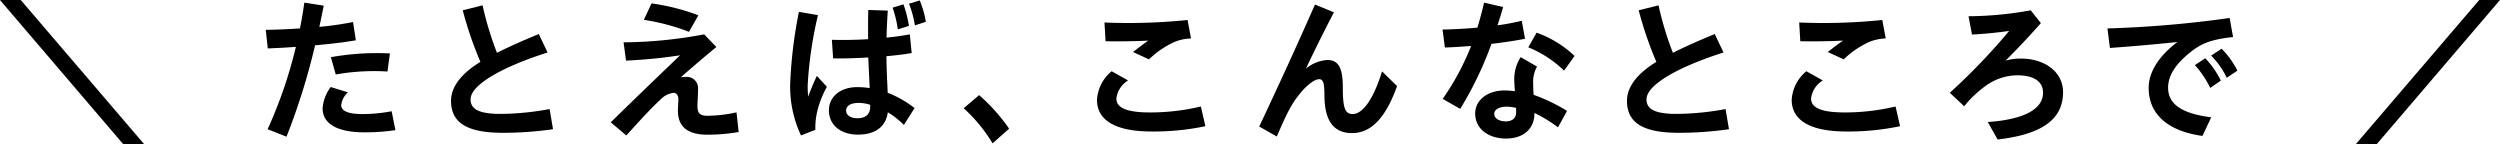
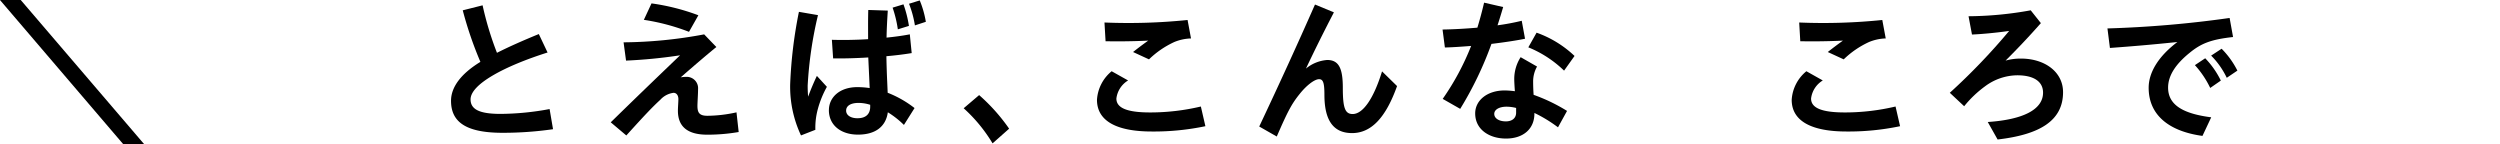
<svg xmlns="http://www.w3.org/2000/svg" width="304.036" height="17.553" viewBox="0 0 304.036 17.553">
  <g id="グループ_704" data-name="グループ 704" transform="translate(-7495.704 -1190.345)">
    <path id="パス_4440" data-name="パス 4440" d="M7495.7,1190.345h2.526l15.027,17.553h-2.546Z" />
-     <path id="パス_4441" data-name="パス 4441" d="M7528.25,1206.056a54.823,54.823,0,0,0,3.439-10.012c-1.292.1-2.469.152-3.419.19l-.247-2.26c1.291-.019,2.716-.077,4.16-.171.209-1.027.38-2.071.532-3.135l2.356.361c-.171.874-.342,1.747-.532,2.583a38.5,38.5,0,0,0,4.1-.589l.342,2.223c-1.52.267-3.267.456-4.958.608a79.562,79.562,0,0,1-3.477,11.114Zm6.688-2.527a4.846,4.846,0,0,1,.988-2.6l2.089.645a2.53,2.53,0,0,0-.817,1.558c0,.665.76,1.083,2.565,1.083a18.71,18.71,0,0,0,3.571-.342l.457,2.3a25.454,25.454,0,0,1-3.762.266C7536.515,1206.436,7534.938,1205.277,7534.938,1203.529Zm1.006-6.231a31.968,31.968,0,0,1,7.181-.456l-.3,2.2a26.609,26.609,0,0,0-6.288.361Z" />
    <path id="パス_4442" data-name="パス 4442" d="M7550.556,1202.6c0-1.6,1.121-3.23,3.572-4.731a44.836,44.836,0,0,1-2.147-6.269l2.413-.608a38.739,38.739,0,0,0,1.748,5.776c1.424-.723,3.134-1.483,5.09-2.281l1.064,2.243c-5.224,1.652-9.365,3.856-9.365,5.7,0,1.2,1.045,1.766,3.647,1.766a33.258,33.258,0,0,0,5.965-.589l.418,2.451a42.526,42.526,0,0,1-6.155.437C7552.19,1206.493,7550.556,1205.068,7550.556,1202.6Z" />
    <path id="パス_4443" data-name="パス 4443" d="M7569.979,1205.22c3.4-3.324,5.68-5.509,8.434-8.15a61.427,61.427,0,0,1-6.573.646l-.3-2.223a54.848,54.848,0,0,0,9.8-.969l1.482,1.539c-1.216.988-2.983,2.508-4.332,3.686a4.537,4.537,0,0,1,.684-.058,1.381,1.381,0,0,1,1.425,1.483c0,.589-.076,1.634-.076,2.052,0,.836.247,1.2,1.216,1.2a16.747,16.747,0,0,0,3.533-.418l.266,2.393a22.508,22.508,0,0,1-3.818.324c-2.432,0-3.572-1.007-3.572-2.907,0-.437.057-1.083.057-1.424,0-.418-.208-.76-.589-.76a2.6,2.6,0,0,0-1.6.836c-.969.892-1.805,1.766-4.142,4.349Zm4.027-12.462.931-2a26.435,26.435,0,0,1,5.7,1.444l-1.14,2.014A25.8,25.8,0,0,0,7574.006,1192.758Z" />
    <path id="パス_4444" data-name="パス 4444" d="M7591.8,1200.6a54.678,54.678,0,0,1,1.064-8.815l2.318.4a47.615,47.615,0,0,0-1.254,8.568c0,.474.019.931.057,1.348.323-.874.665-1.69,1.064-2.526l1.216,1.329a12.014,12.014,0,0,0-1.1,2.7,8.576,8.576,0,0,0-.3,2.527l-1.748.683A13.9,13.9,0,0,1,7591.8,1200.6Zm4.712,3.134c0-1.519,1.272-2.793,3.457-2.793a9.845,9.845,0,0,1,1.5.115l-.057-1.273-.114-2.451c-1.52.095-3.021.133-4.274.114l-.152-2.261c1.386.039,2.906.019,4.407-.076,0-1.121-.019-2.241.019-3.552l2.374.076c-.075,1.159-.132,2.242-.151,3.287.987-.1,1.956-.229,2.83-.4l.228,2.281c-.912.151-1.975.284-3.077.38.019,1.1.057,2.2.1,3.133l.056,1.312a12.879,12.879,0,0,1,3.268,1.861l-1.292,2.052a10.837,10.837,0,0,0-1.957-1.539c-.247,1.767-1.538,2.717-3.628,2.717S7596.508,1205.562,7596.508,1203.738Zm3.5.988c.988,0,1.539-.513,1.52-1.444v-.189a4.783,4.783,0,0,0-1.406-.229c-1.007,0-1.52.38-1.52.931C7598.6,1204.365,7599.167,1204.726,7600,1204.726Zm4.255-13.45,1.311-.4a13.912,13.912,0,0,1,.665,2.622l-1.349.418A14.379,14.379,0,0,0,7604.258,1191.276Zm2-.475,1.292-.4a11.883,11.883,0,0,1,.741,2.6l-1.33.436A12.525,12.525,0,0,0,7606.253,1190.8Z" />
    <path id="パス_4445" data-name="パス 4445" d="M7612.9,1203.51l1.881-1.6a22.386,22.386,0,0,1,3.648,4.085l-2.014,1.785A18.688,18.688,0,0,0,7612.9,1203.51Z" />
    <path id="パス_4446" data-name="パス 4446" d="M7629.112,1202.484a4.882,4.882,0,0,1,1.785-3.476l2,1.121a2.987,2.987,0,0,0-1.425,2.2c0,1.121,1.235,1.691,4.1,1.691a26.775,26.775,0,0,0,6.174-.722l.551,2.394a30.5,30.5,0,0,1-6.5.646C7631.448,1206.341,7629.112,1205.03,7629.112,1202.484Zm4.388-5.813c.646-.513,1.235-.949,1.843-1.387-1.976.1-3.989.1-5.186.076l-.134-2.279a70.447,70.447,0,0,0,10.107-.305l.418,2.243a5.784,5.784,0,0,0-2.033.436,11.017,11.017,0,0,0-3.077,2.109Z" />
    <path id="パス_4447" data-name="パス 4447" d="M7648.844,1205.732c2.64-5.6,4.559-9.8,6.782-14.836l2.3.95c-1.292,2.489-2.319,4.559-3.4,6.839a4.6,4.6,0,0,1,2.584-1.045c1.445,0,1.9,1.064,1.9,3.4,0,2.469.285,3.172,1.2,3.172,1.2,0,2.508-1.747,3.571-5.186l1.825,1.786c-1.35,3.78-3.1,5.718-5.472,5.718-2.317,0-3.362-1.6-3.362-4.654,0-1.444-.153-1.9-.646-1.9-.57,0-1.558.779-2.356,1.786-.95,1.177-1.425,2.032-2.792,5.186Z" />
    <path id="パス_4448" data-name="パス 4448" d="M7671.157,1202.37a31,31,0,0,0,3.458-6.439c-1.2.094-2.337.171-3.192.189l-.284-2.184c1.272-.019,2.754-.1,4.236-.228.3-.988.569-1.976.816-3.04l2.319.532c-.229.779-.456,1.52-.685,2.223a28.4,28.4,0,0,0,2.945-.551l.4,2.185c-1.007.209-2.508.436-4.084.627a42.752,42.752,0,0,1-3.8,7.9Zm3.951,1.767c0-1.6,1.483-2.792,3.573-2.792a9.964,9.964,0,0,1,1.253.094c-.038-.55-.076-1.139-.076-1.5a4.917,4.917,0,0,1,.779-2.64l1.995,1.14a3.665,3.665,0,0,0-.476,1.862c0,.474.02,1.045.058,1.577a21,21,0,0,1,4.065,1.956l-1.1,1.995a17,17,0,0,0-2.869-1.748v.076c0,1.862-1.349,3.039-3.457,3.039C7676.818,1207.195,7675.108,1206.094,7675.108,1204.137Zm3.724.969c.779,0,1.254-.4,1.254-1.064v-.569a4.912,4.912,0,0,0-1.159-.153c-.911,0-1.5.362-1.5.874C7677.427,1204.745,7678.016,1205.106,7678.832,1205.106Zm2.735-9,1.007-1.787a13.012,13.012,0,0,1,4.617,2.831l-1.273,1.786A13.554,13.554,0,0,0,7681.567,1196.1Z" />
-     <path id="パス_4449" data-name="パス 4449" d="M7693.568,1202.6c0-1.6,1.12-3.23,3.572-4.731a44.709,44.709,0,0,1-2.147-6.269l2.412-.608a39.028,39.028,0,0,0,1.748,5.776c1.425-.723,3.135-1.483,5.091-2.281l1.065,2.243c-5.225,1.652-9.367,3.856-9.367,5.7,0,1.2,1.045,1.766,3.648,1.766a33.259,33.259,0,0,0,5.965-.589l.418,2.451a42.537,42.537,0,0,1-6.155.437C7695.2,1206.493,7693.568,1205.068,7693.568,1202.6Z" />
-     <path id="パス_4450" data-name="パス 4450" d="M7713.6,1202.484a4.879,4.879,0,0,1,1.786-3.476l1.995,1.121a2.988,2.988,0,0,0-1.425,2.2c0,1.121,1.234,1.691,4.1,1.691a26.771,26.771,0,0,0,6.174-.722l.551,2.394a30.51,30.51,0,0,1-6.5.646C7715.939,1206.341,7713.6,1205.03,7713.6,1202.484Zm4.388-5.813c.646-.513,1.236-.949,1.843-1.387-1.976.1-3.989.1-5.187.076l-.132-2.279a70.437,70.437,0,0,0,10.106-.305l.418,2.243a5.788,5.788,0,0,0-2.032.436,11.018,11.018,0,0,0-3.078,2.109Z" />
+     <path id="パス_4450" data-name="パス 4450" d="M7713.6,1202.484a4.879,4.879,0,0,1,1.786-3.476l1.995,1.121a2.988,2.988,0,0,0-1.425,2.2c0,1.121,1.234,1.691,4.1,1.691a26.771,26.771,0,0,0,6.174-.722l.551,2.394a30.51,30.51,0,0,1-6.5.646C7715.939,1206.341,7713.6,1205.03,7713.6,1202.484m4.388-5.813c.646-.513,1.236-.949,1.843-1.387-1.976.1-3.989.1-5.187.076l-.132-2.279a70.437,70.437,0,0,0,10.106-.305l.418,2.243a5.788,5.788,0,0,0-2.032.436,11.018,11.018,0,0,0-3.078,2.109Z" />
    <path id="パス_4451" data-name="パス 4451" d="M7737.444,1205.182c4.237-.285,6.725-1.482,6.725-3.572,0-1.33-1.1-2.108-3.135-2.108a6.658,6.658,0,0,0-3.931,1.349,13.368,13.368,0,0,0-2.528,2.413l-1.747-1.634a75.9,75.9,0,0,0,7.219-7.524c-1.71.248-3.533.4-4.522.438l-.418-2.223a43.5,43.5,0,0,0,7.561-.722l1.235,1.558c-1.539,1.747-2.869,3.134-4.294,4.559a6.784,6.784,0,0,1,1.863-.247c2.925,0,5.129,1.634,5.129,4.085,0,3.495-2.869,5.167-7.96,5.756Z" />
    <path id="パス_4452" data-name="パス 4452" d="M7757.012,1201.021c0-1.937,1.272-3.894,3.495-5.566-3.3.343-5.642.532-8.206.723l-.3-2.375a133.241,133.241,0,0,0,14.857-1.273l.418,2.318c-2.737.3-3.915.8-5.3,1.937-1.615,1.311-2.6,2.7-2.6,4.218,0,2.108,1.824,3.172,5.243,3.609l-1.063,2.261C7759.5,1206.322,7757.012,1204.346,7757.012,1201.021Zm5.623-2.754,1.254-.836a10.532,10.532,0,0,1,1.9,2.716l-1.291.894A11.373,11.373,0,0,0,7762.635,1198.267Zm1.975-1.159,1.274-.836a10.391,10.391,0,0,1,1.918,2.66l-1.291.874A9.76,9.76,0,0,0,7764.61,1197.108Z" />
-     <path id="パス_4453" data-name="パス 4453" d="M7797.214,1190.345h2.526l-15.008,17.553h-2.545Z" />
  </g>
</svg>